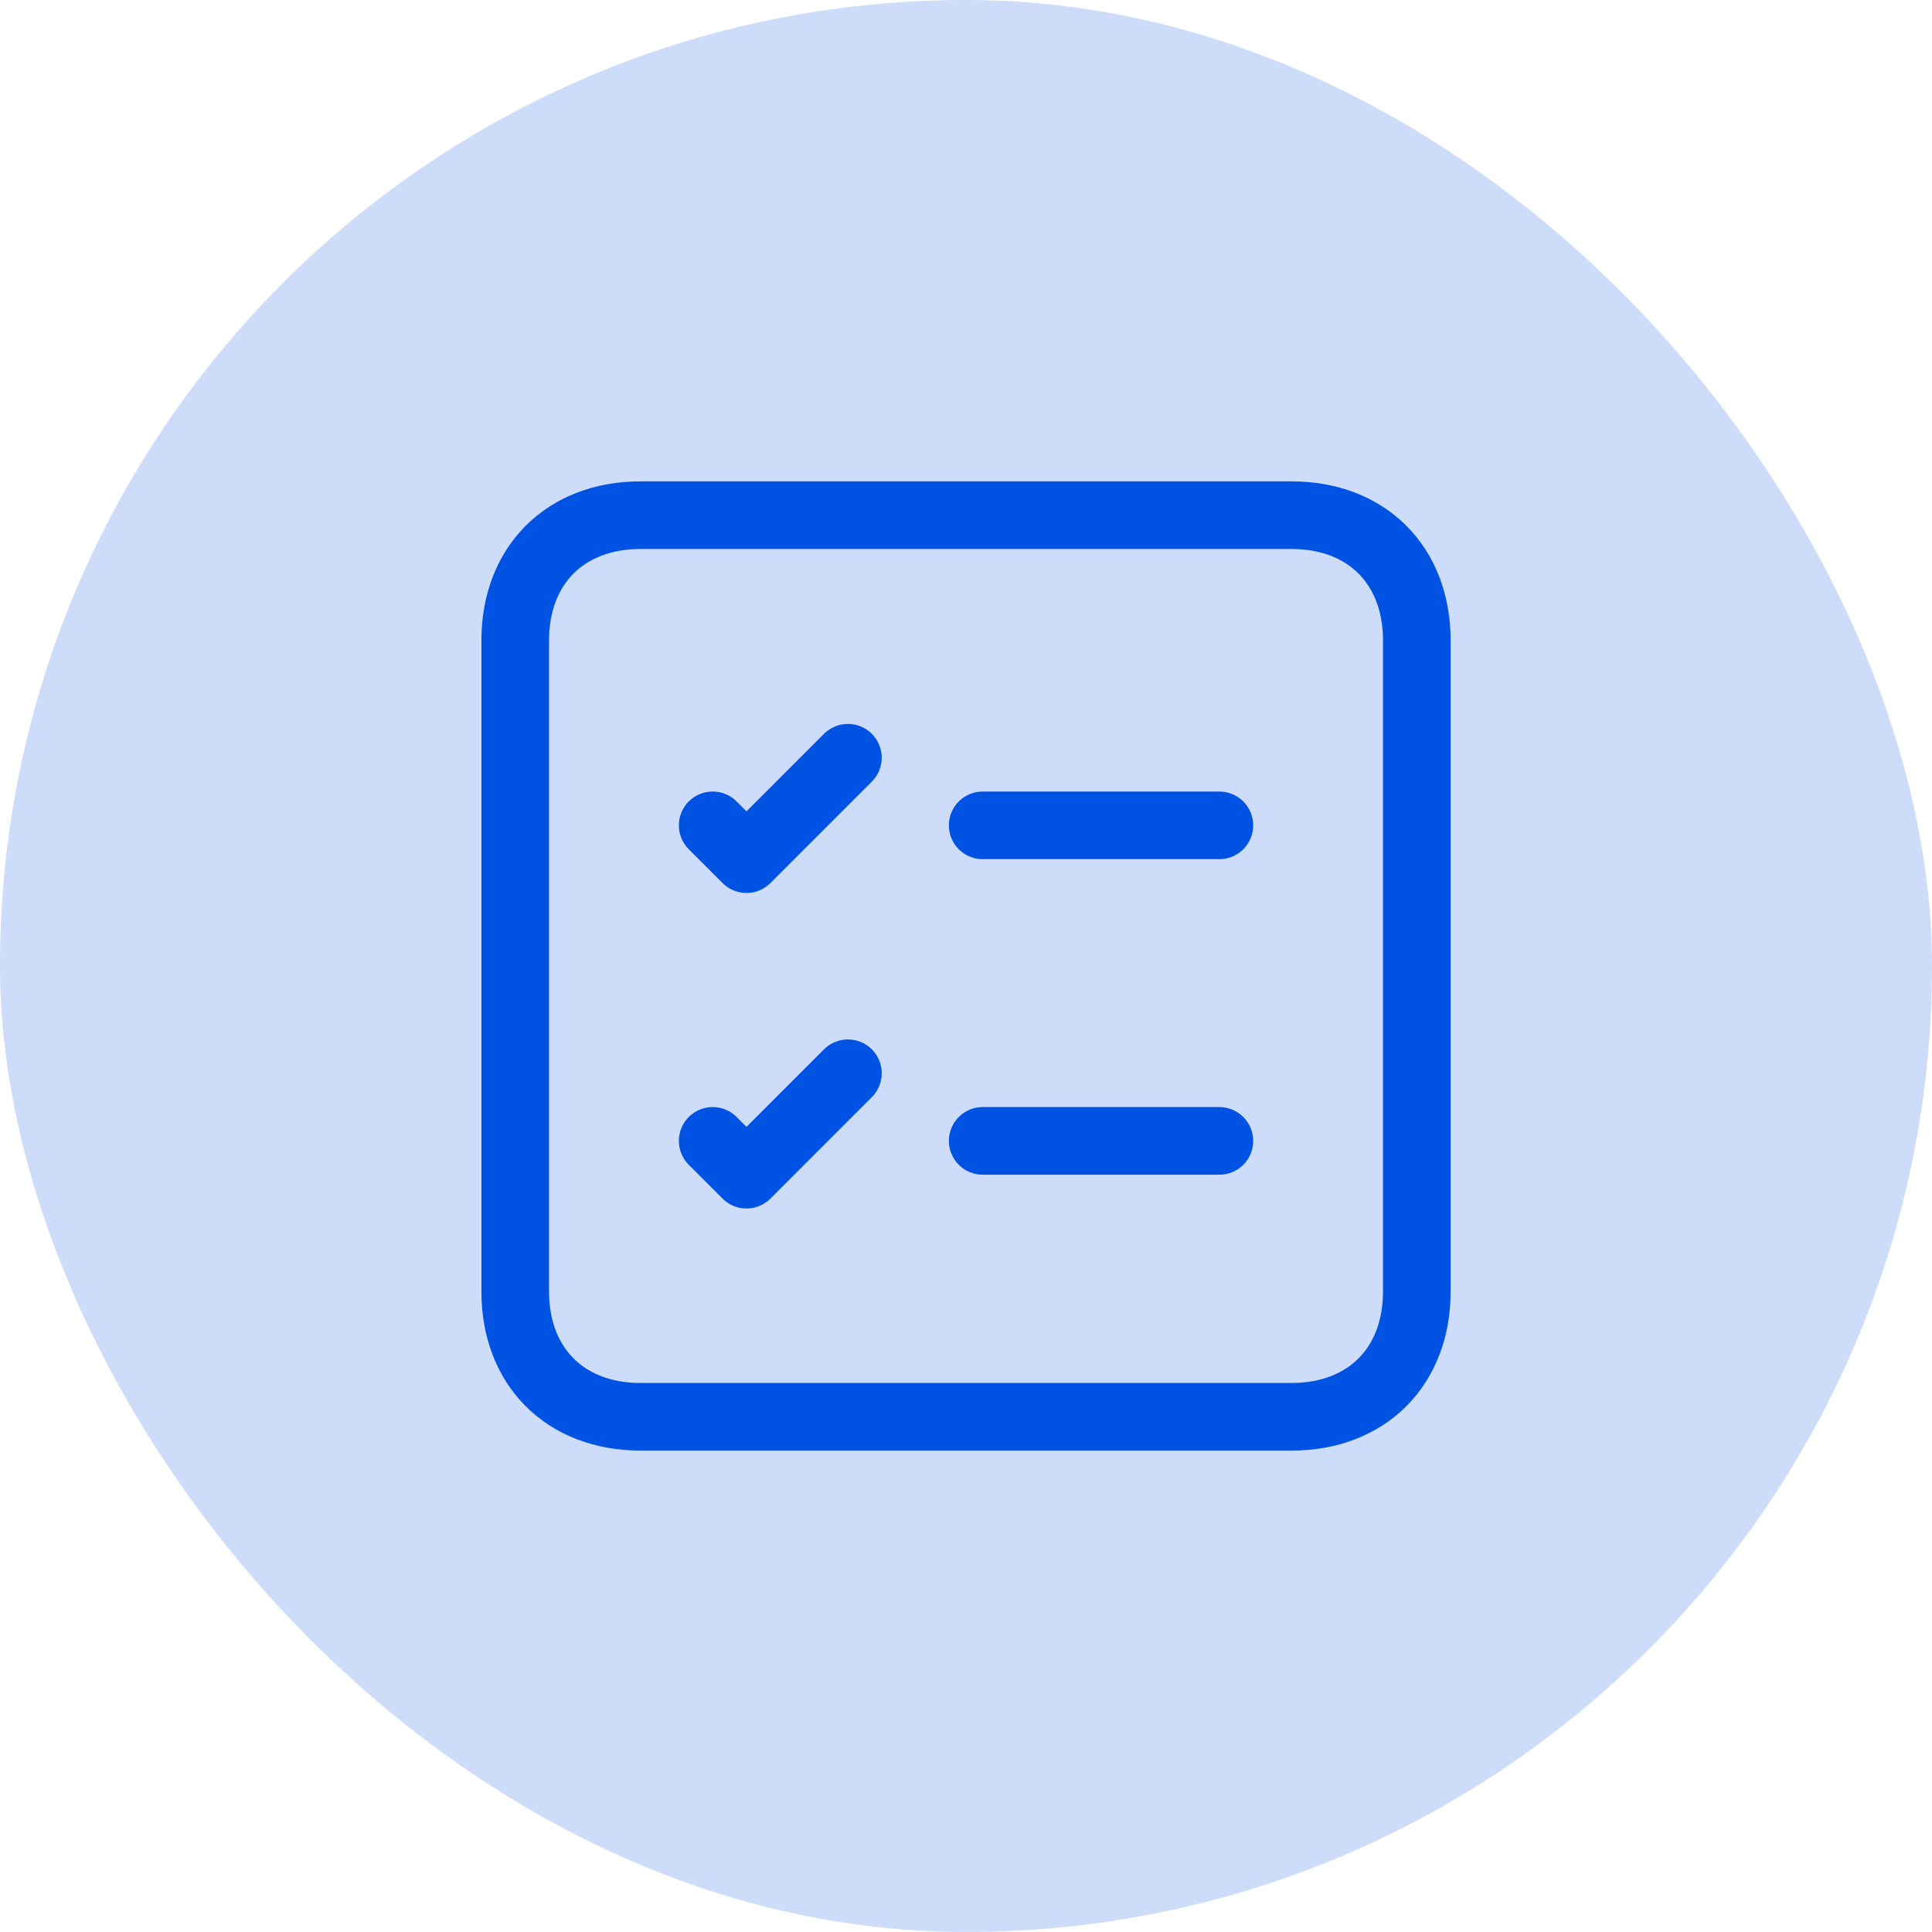
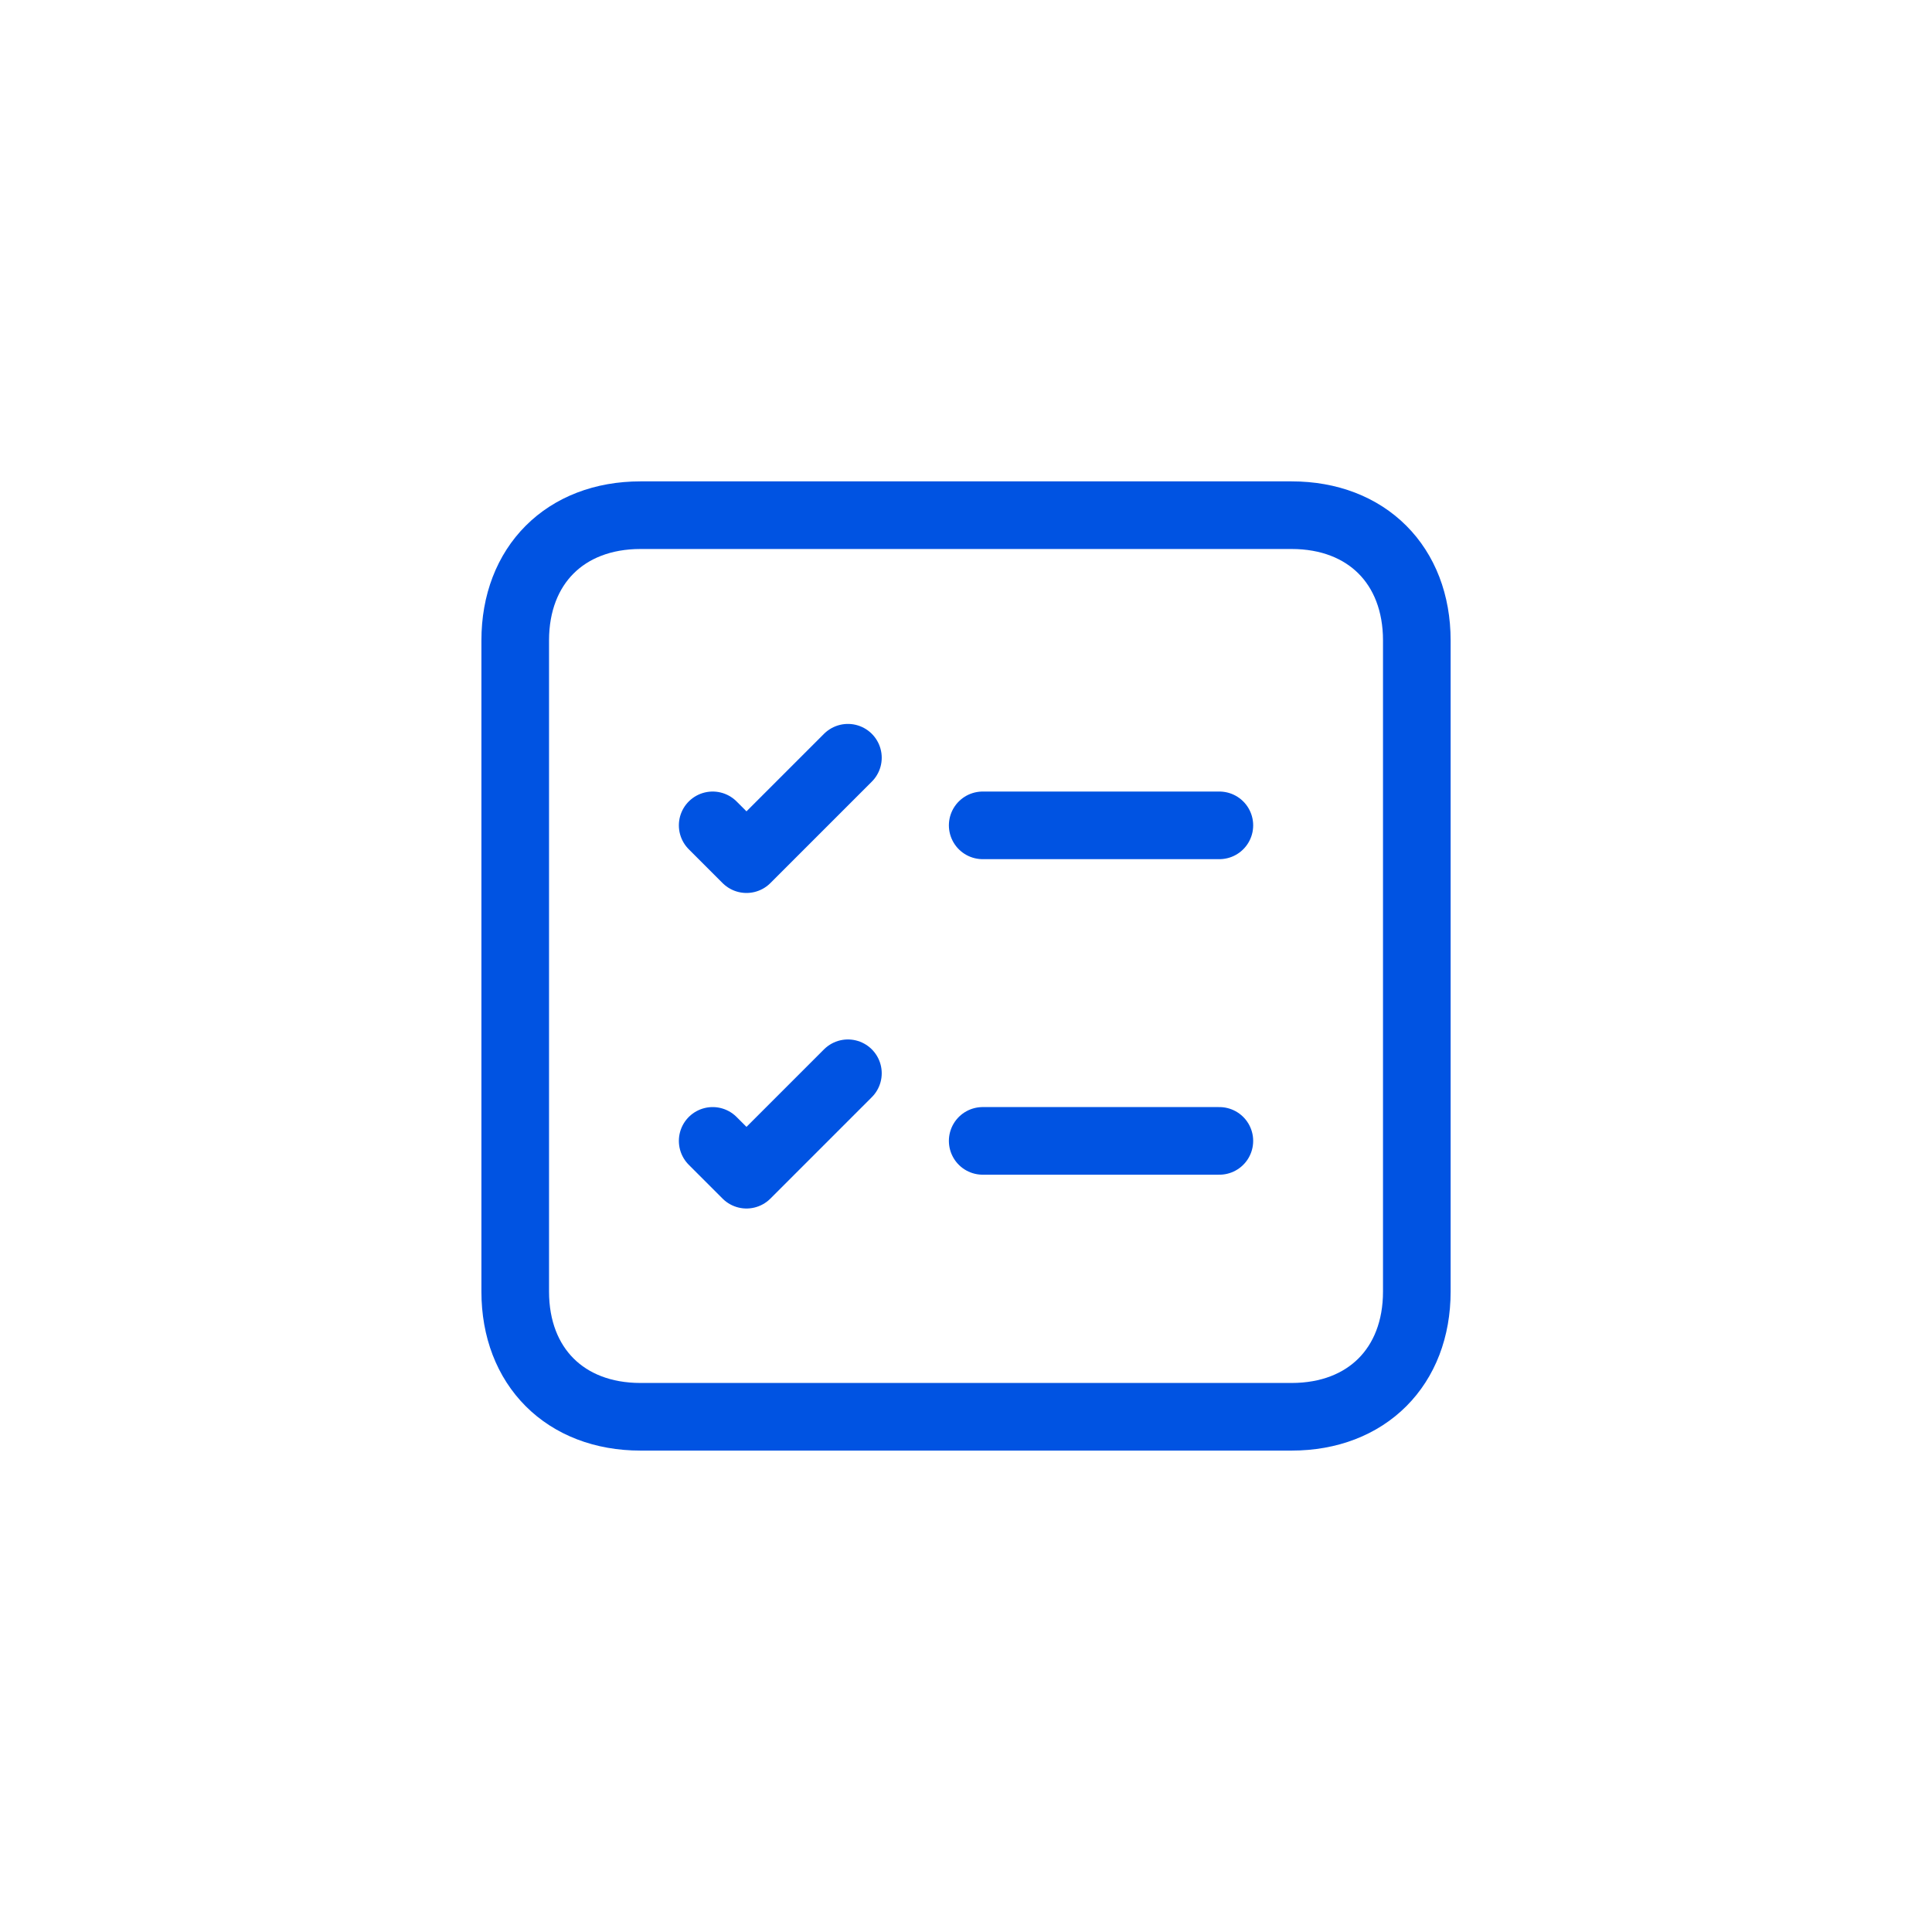
<svg xmlns="http://www.w3.org/2000/svg" width="50" height="50" viewBox="0 0 50 50" fill="none">
-   <rect width="50" height="50" rx="25" fill="#0053E2" fill-opacity="0.2" />
  <path d="M18.444 21.36L19.319 22.235L21.944 19.61M25.432 21.36H31.557M18.444 29.526L19.319 30.401L21.944 27.776M25.432 29.526H31.557M33.427 13.333C35.371 13.333 36.667 14.629 36.667 16.574C36.667 22.191 36.667 27.808 36.667 33.426C36.667 35.37 35.371 36.666 33.427 36.666C31.482 36.666 18.519 36.666 16.575 36.666C14.63 36.666 13.334 35.37 13.334 33.426C13.334 27.808 13.334 22.191 13.334 16.574C13.334 14.629 14.63 13.333 16.575 13.333C18.519 13.333 31.482 13.333 33.427 13.333Z" stroke="#0053E2" stroke-width="1.75" stroke-linecap="round" stroke-linejoin="round" />
</svg>